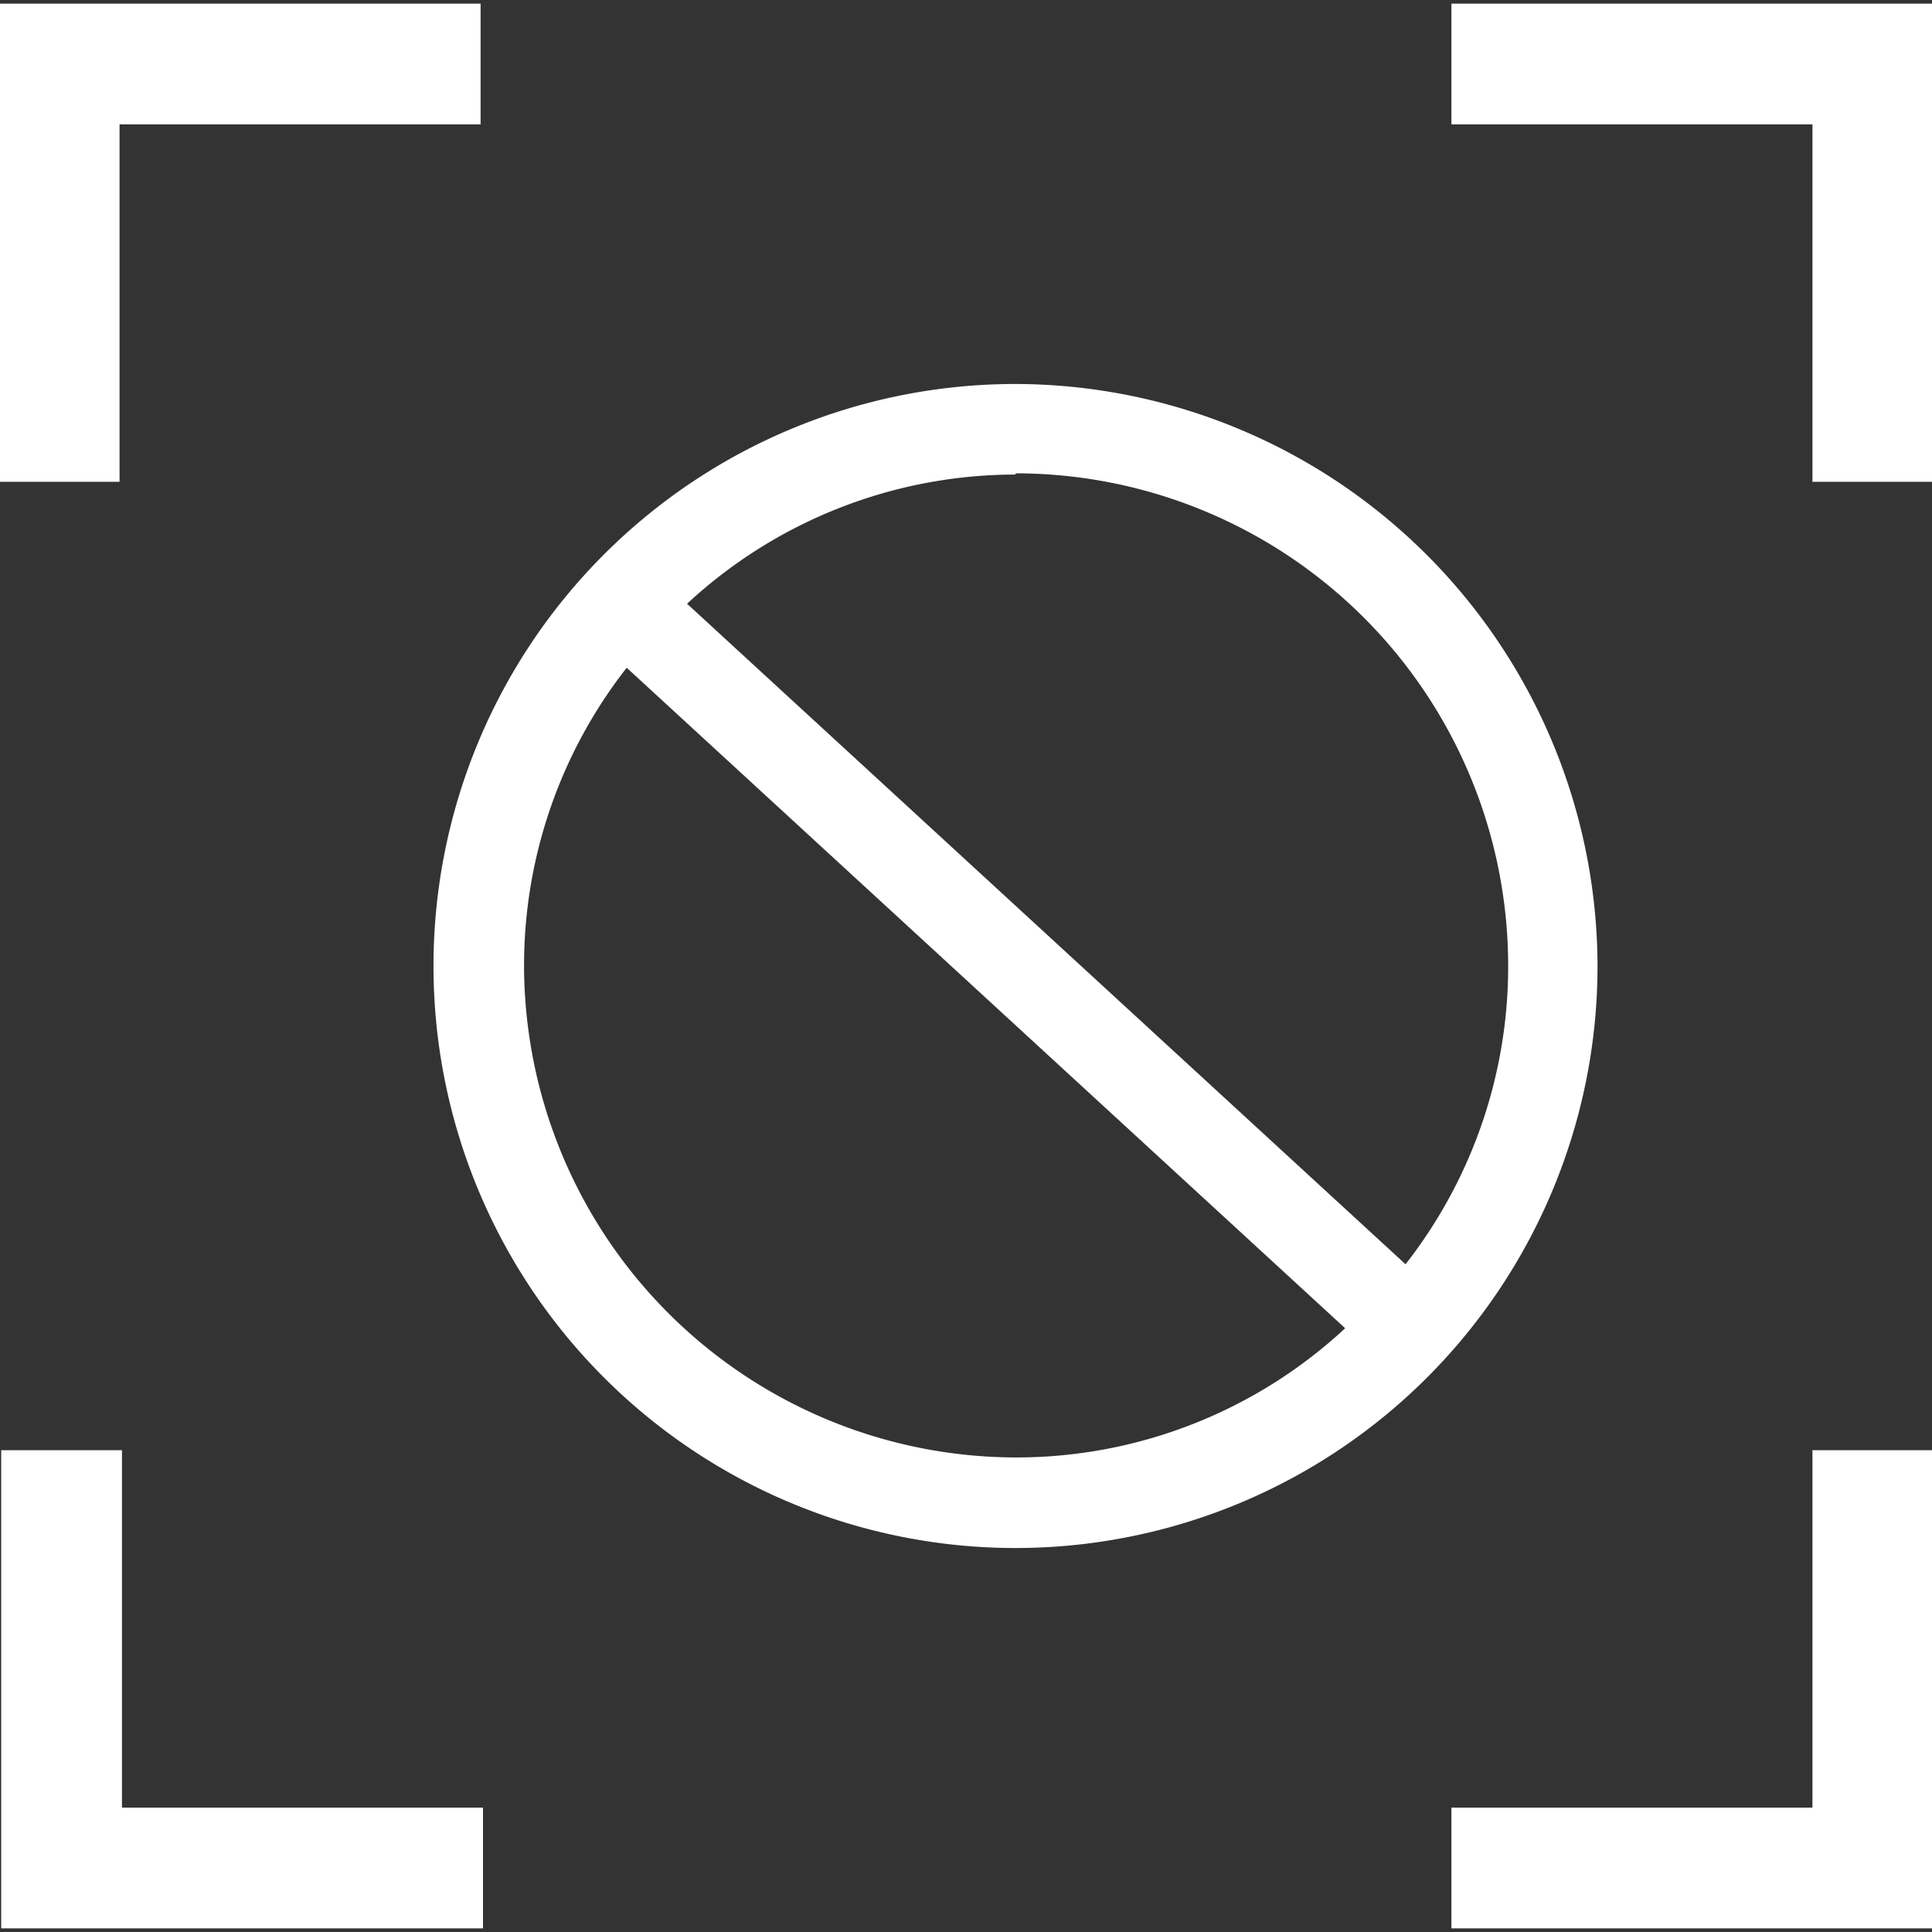
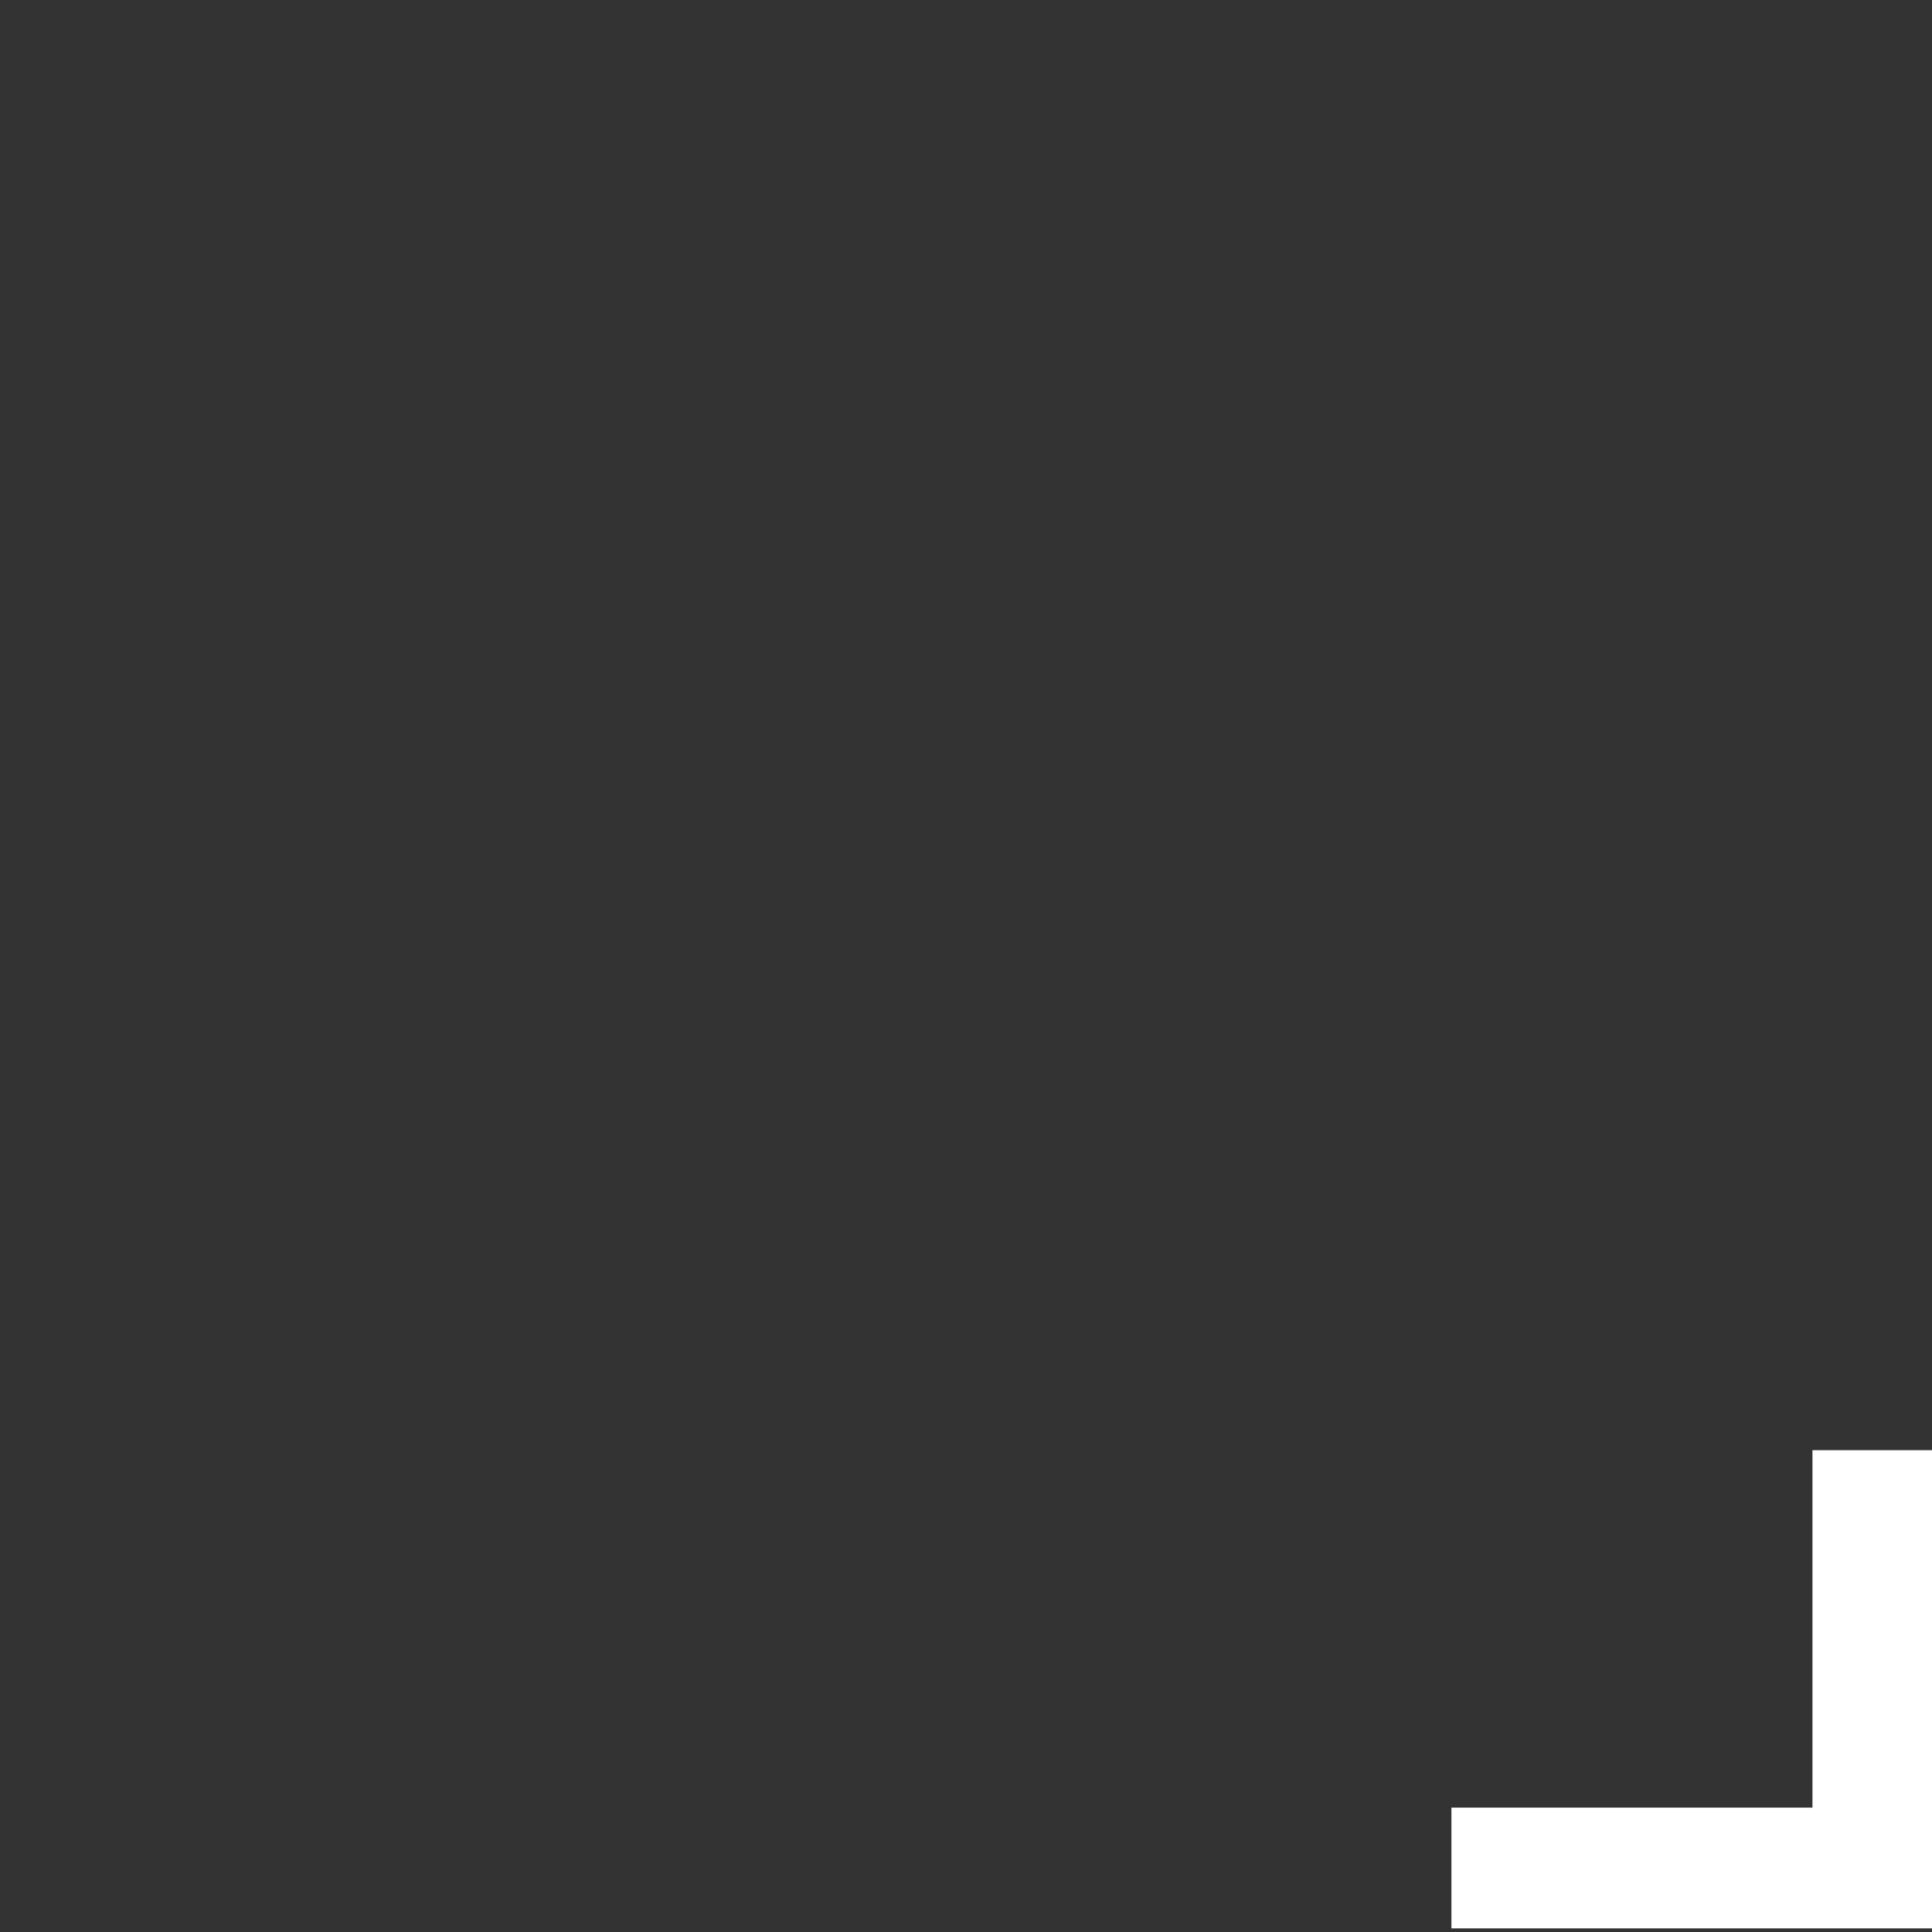
<svg xmlns="http://www.w3.org/2000/svg" id="Layer_1" data-name="Layer 1" viewBox="0 0 16 16">
  <rect x="0" y="0" width="16" height="16" fill="#333333" stroke="none" />
  <defs>
    <style>.cls-1{fill:#fff;}</style>
  </defs>
  <title>blocker_inverse</title>
-   <polygon class="cls-1" points="0.99 3.99 -0.01 3.99 -0.01 0.03 3.98 0.03 3.98 1.03 0.99 1.03 0.99 3.99" />
-   <polygon class="cls-1" points="16.01 3.99 15.01 3.99 15.01 1.03 12.02 1.03 12.02 0.03 16.01 0.03 16.01 3.99" />
  <polygon class="cls-1" points="16.01 15.97 12.02 15.97 12.02 14.97 15.01 14.97 15.01 12.01 16.01 12.01 16.01 15.97" />
-   <polygon class="cls-1" points="4 15.97 0.01 15.97 0.01 12.01 1.01 12.01 1.01 14.97 4 14.97 4 15.97" />
-   <path class="cls-1" d="M8.41,3.18A4.82,4.82,0,1,0,13.23,8,4.83,4.83,0,0,0,8.41,3.18Zm0,.74A4.08,4.08,0,0,1,12.49,8a4,4,0,0,1-.85,2.47L5.69,5A4,4,0,0,1,8.41,3.93Zm0,8.15A4.08,4.08,0,0,1,4.34,8a4,4,0,0,1,.85-2.47L11.14,11A4,4,0,0,1,8.41,12.07Z" />
</svg>